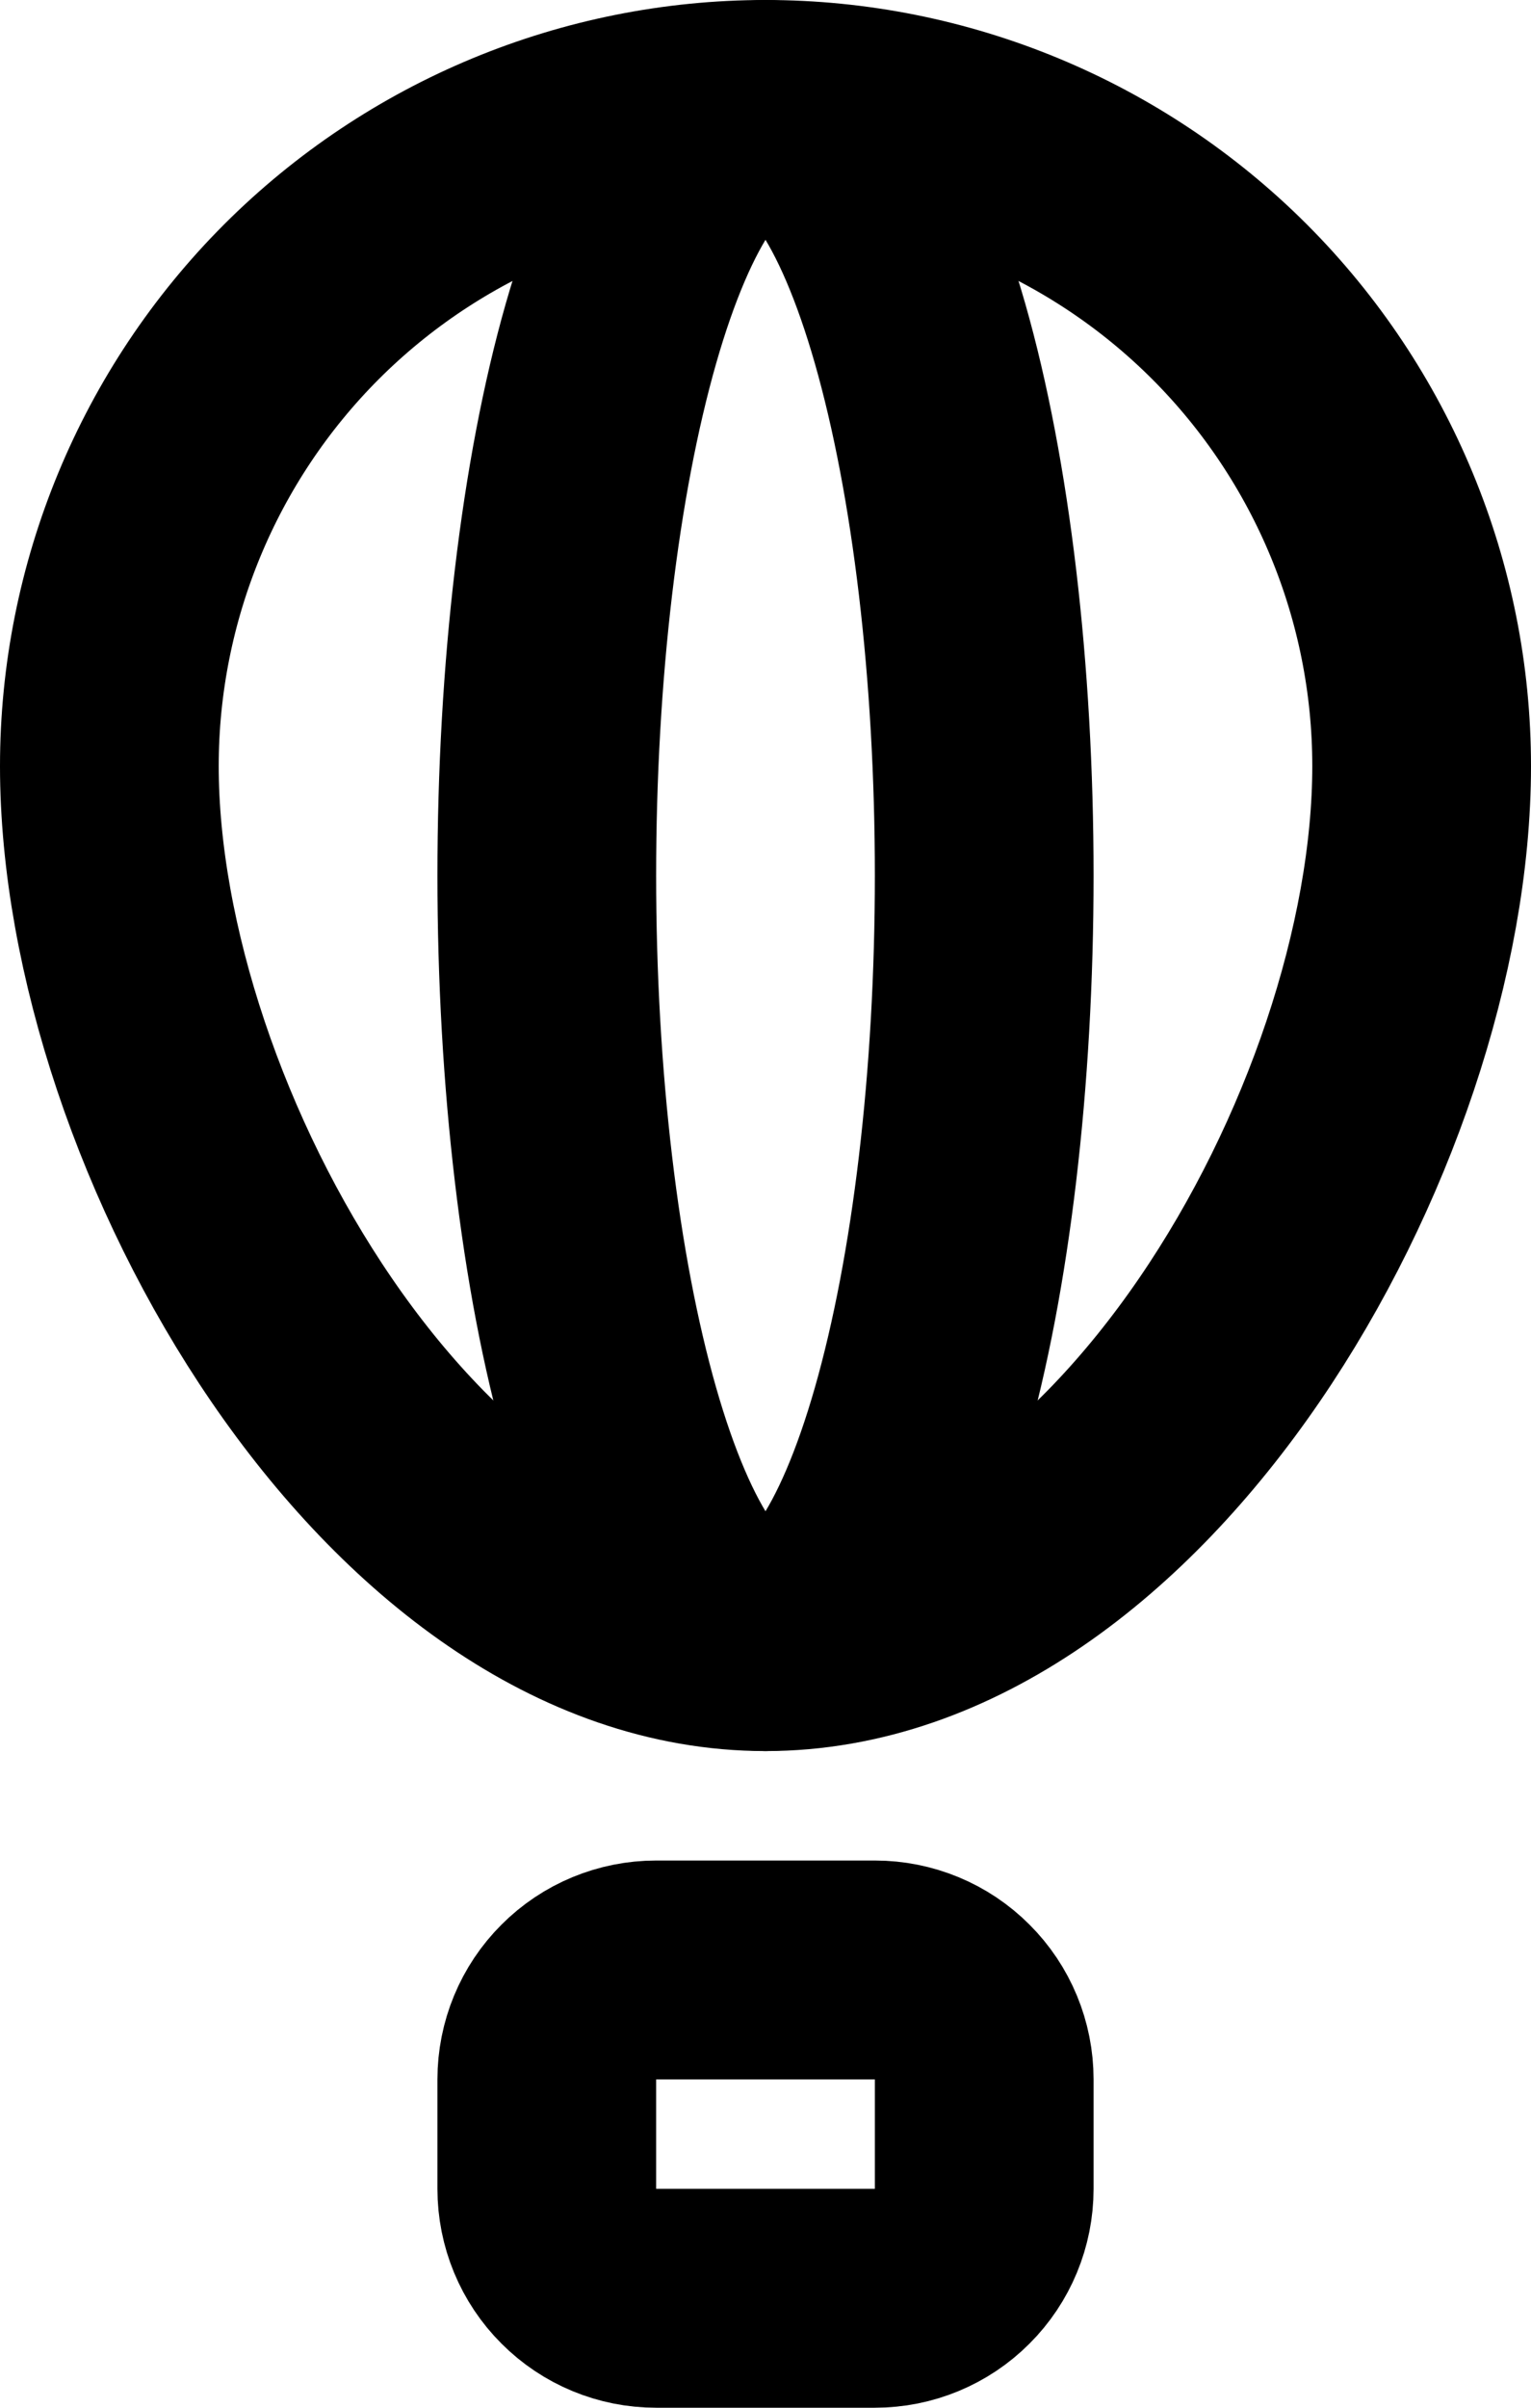
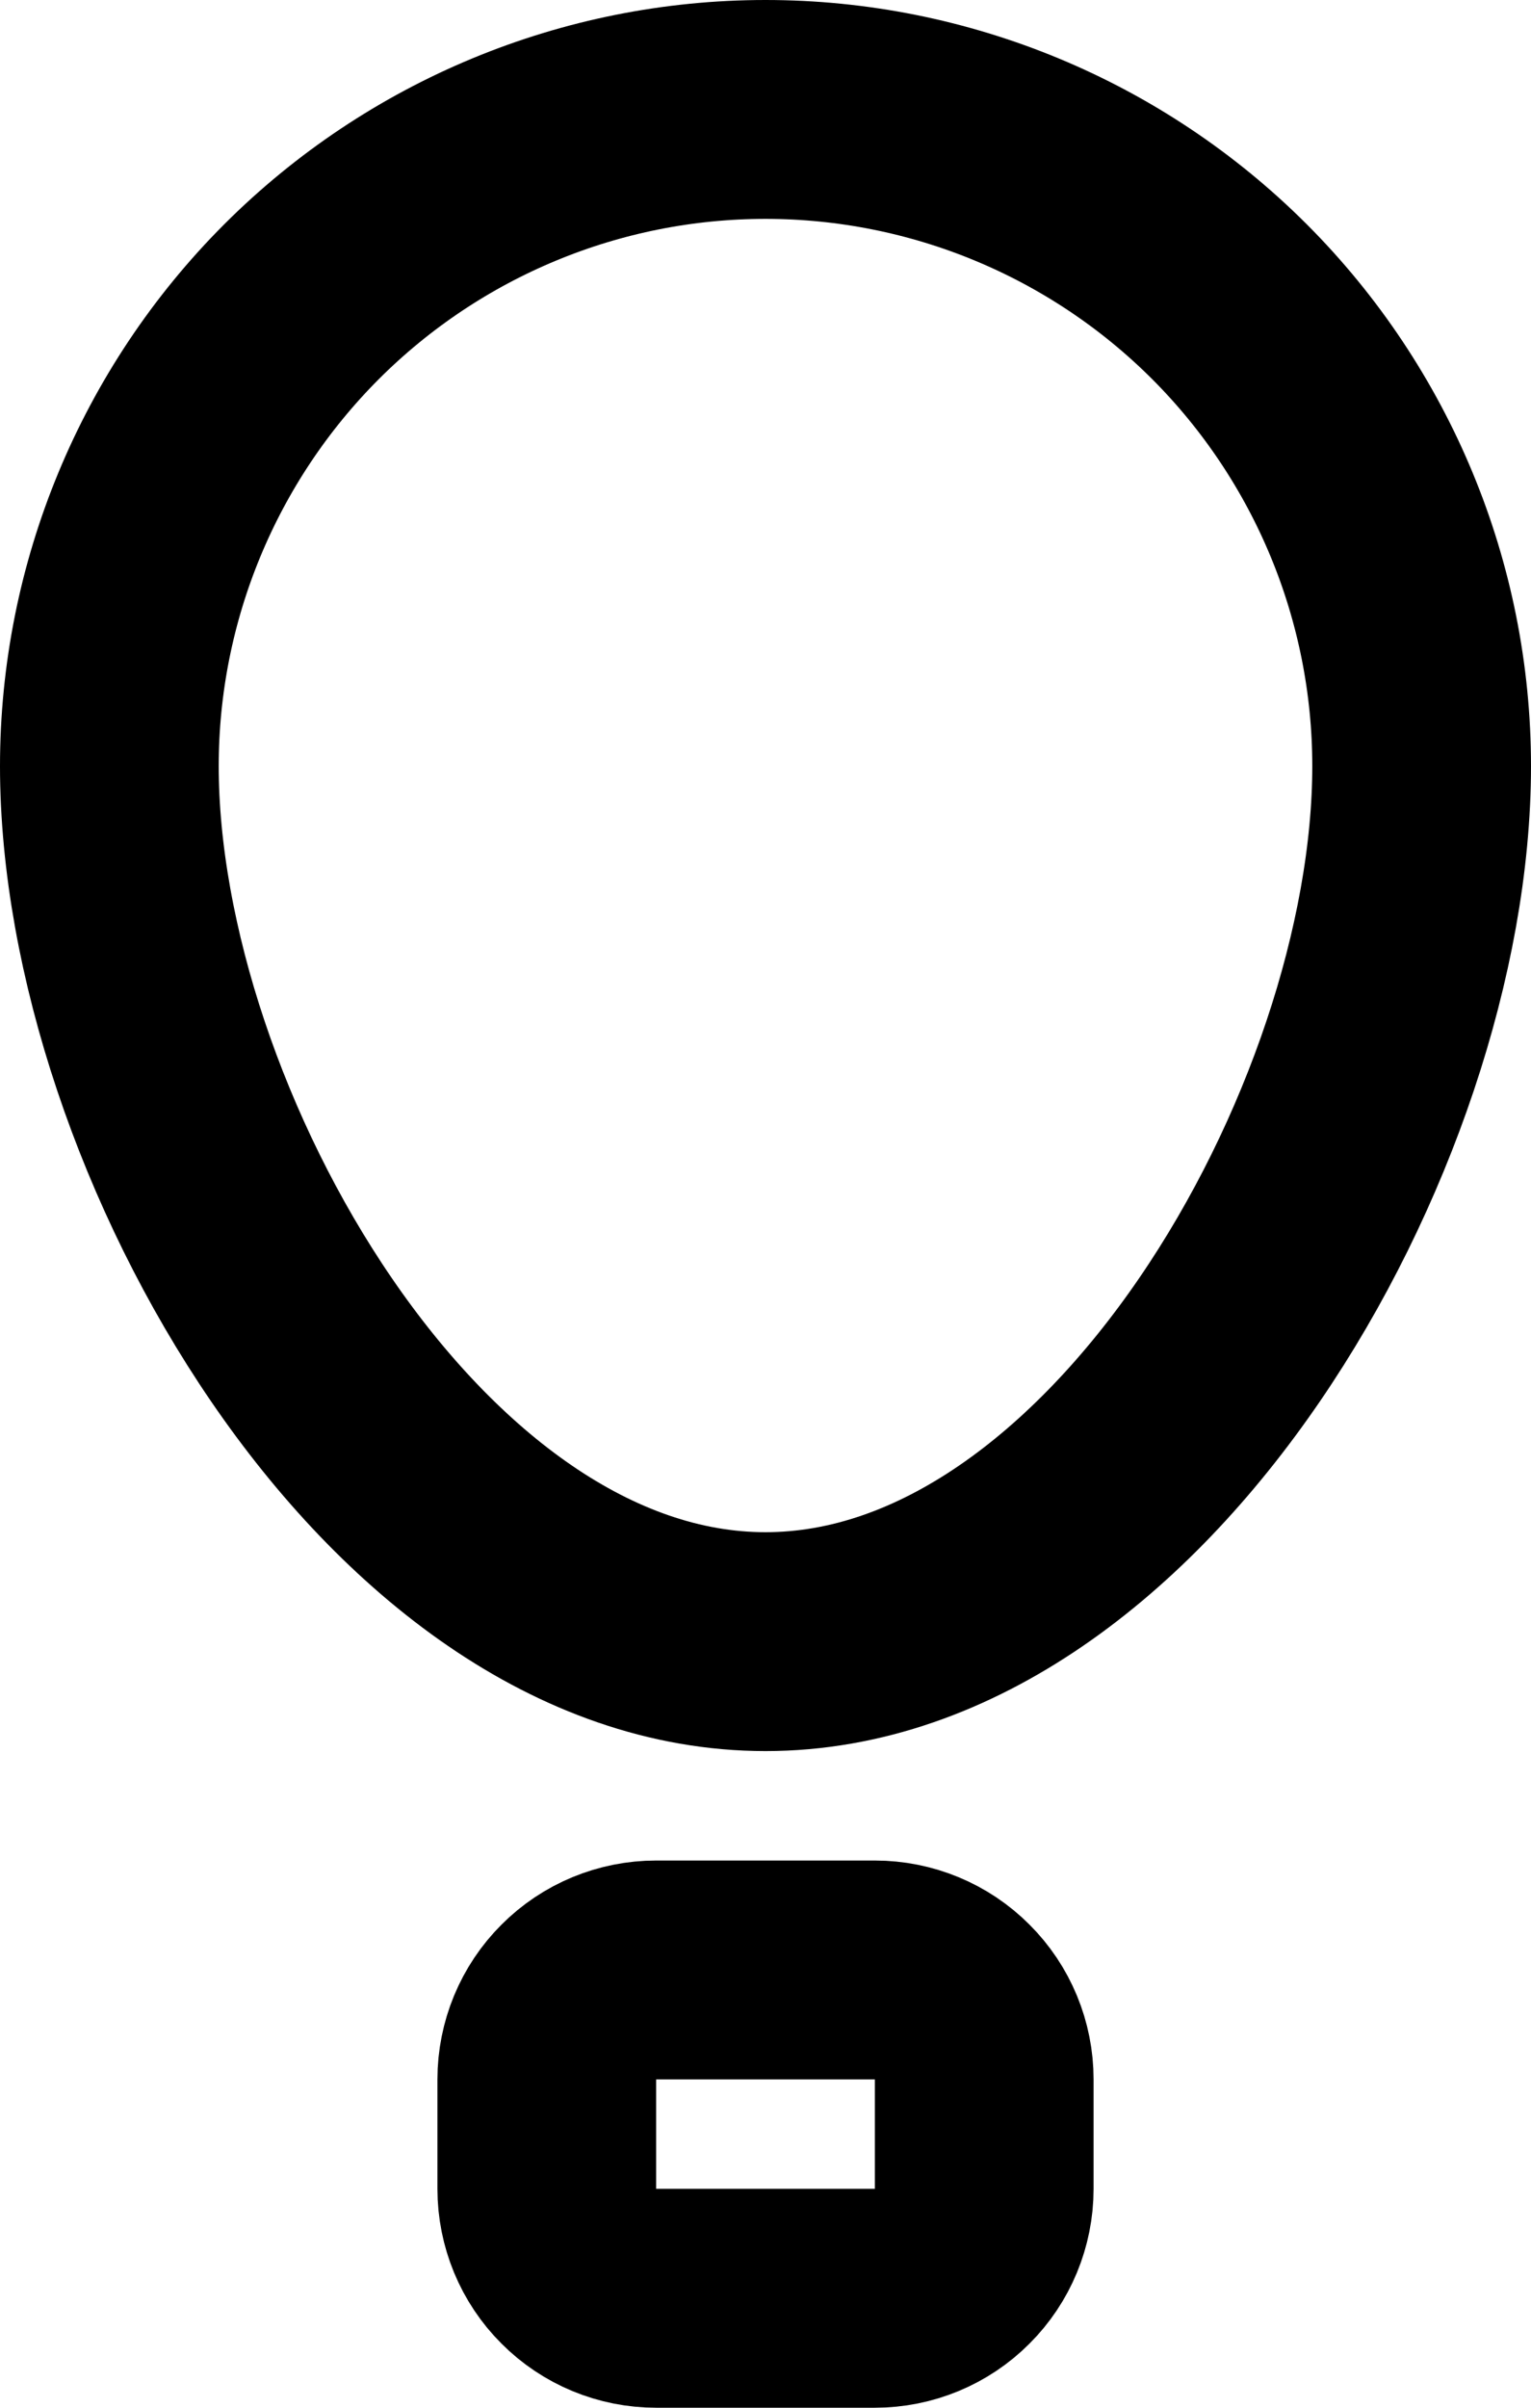
<svg xmlns="http://www.w3.org/2000/svg" width="14" height="22" viewBox="0 0 14 22" fill="none">
  <g id="Group">
    <path id="Vector" d="M5 19C5 18.735 5.105 18.48 5.293 18.293C5.48 18.105 5.735 18 6 18H8C8.265 18 8.52 18.105 8.707 18.293C8.895 18.48 9 18.735 9 19V20C9 20.265 8.895 20.52 8.707 20.707C8.52 20.895 8.265 21 8 21H6C5.735 21 5.48 20.895 5.293 20.707C5.105 20.52 5 20.265 5 20V19ZM7 15C10.314 15 13 10.314 13 7C13 5.409 12.368 3.883 11.243 2.757C10.117 1.632 8.591 1 7 1C5.409 1 3.883 1.632 2.757 2.757C1.632 3.883 1 5.409 1 7C1 10.314 3.686 15 7 15Z" stroke="black" stroke-width="2" stroke-linecap="round" stroke-linejoin="round" />
-     <path id="Vector_2" d="M5 8C5 9.857 5.211 11.637 5.586 12.95C5.961 14.262 6.47 15 7 15C7.53 15 8.039 14.262 8.414 12.95C8.789 11.637 9 9.857 9 8C9 6.143 8.789 4.363 8.414 3.05C8.039 1.738 7.53 1 7 1C6.47 1 5.961 1.738 5.586 3.05C5.211 4.363 5 6.143 5 8Z" stroke="black" stroke-width="2" stroke-linecap="round" stroke-linejoin="round" />
  </g>
</svg>